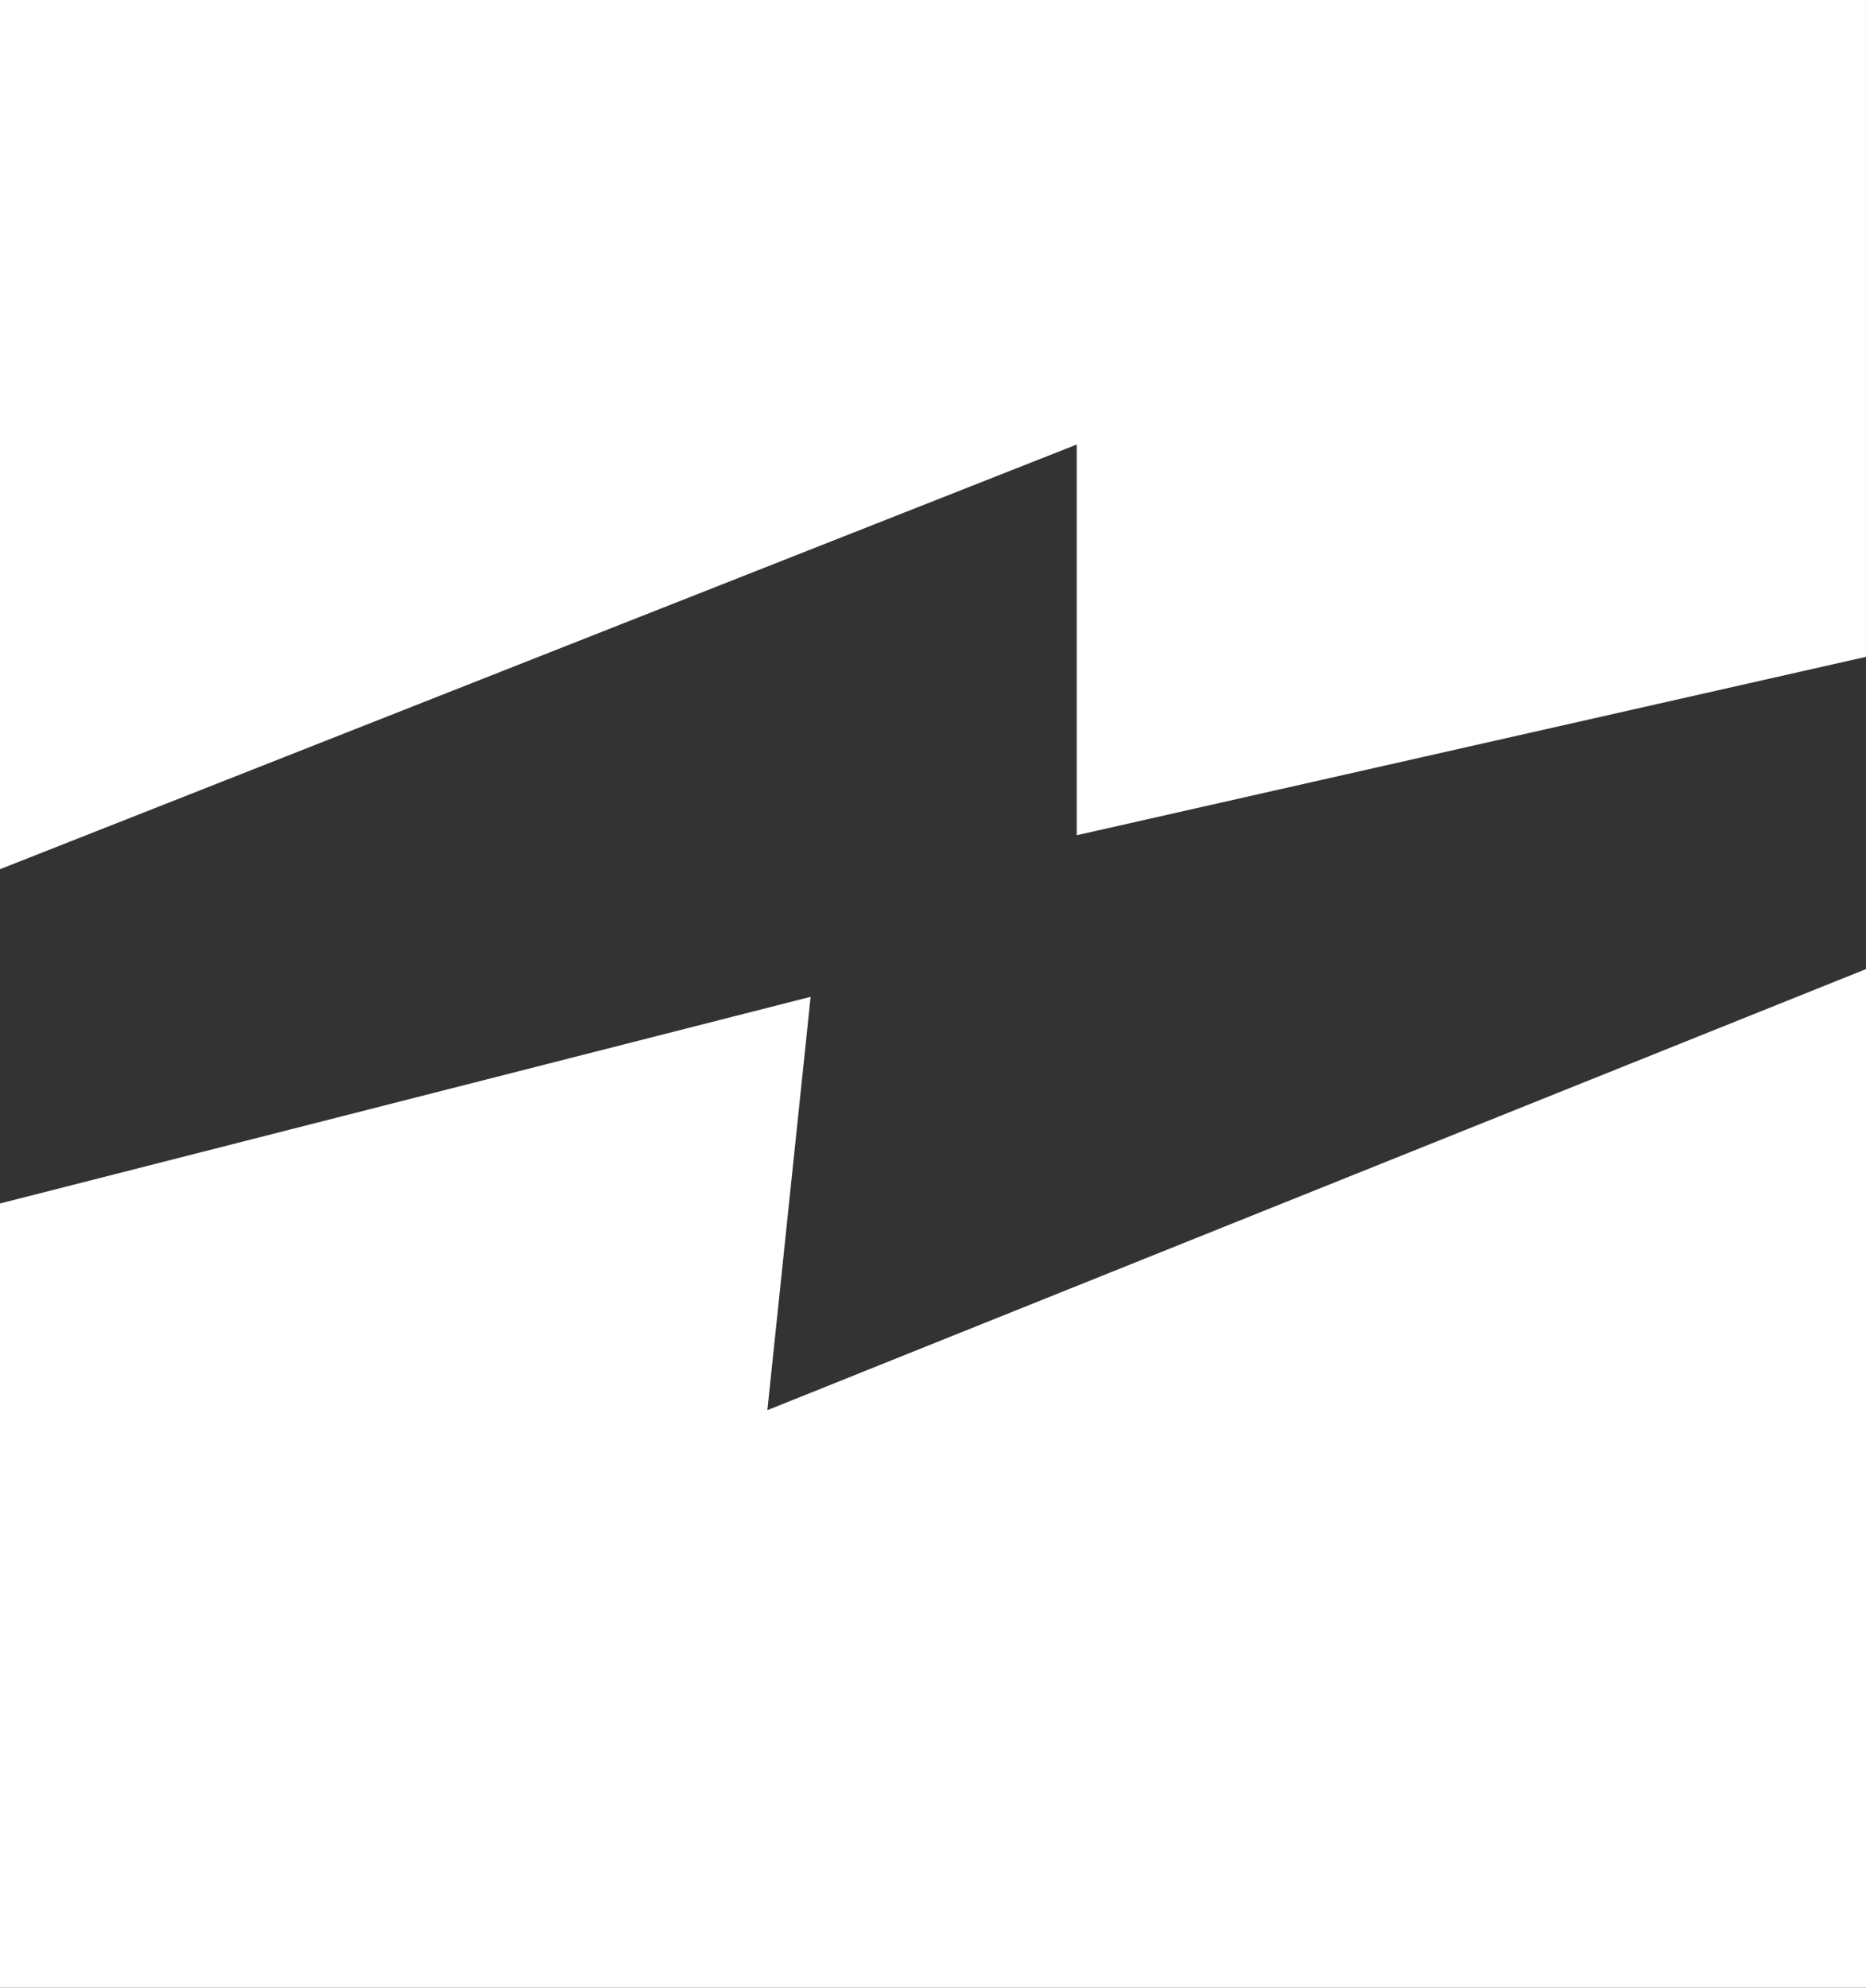
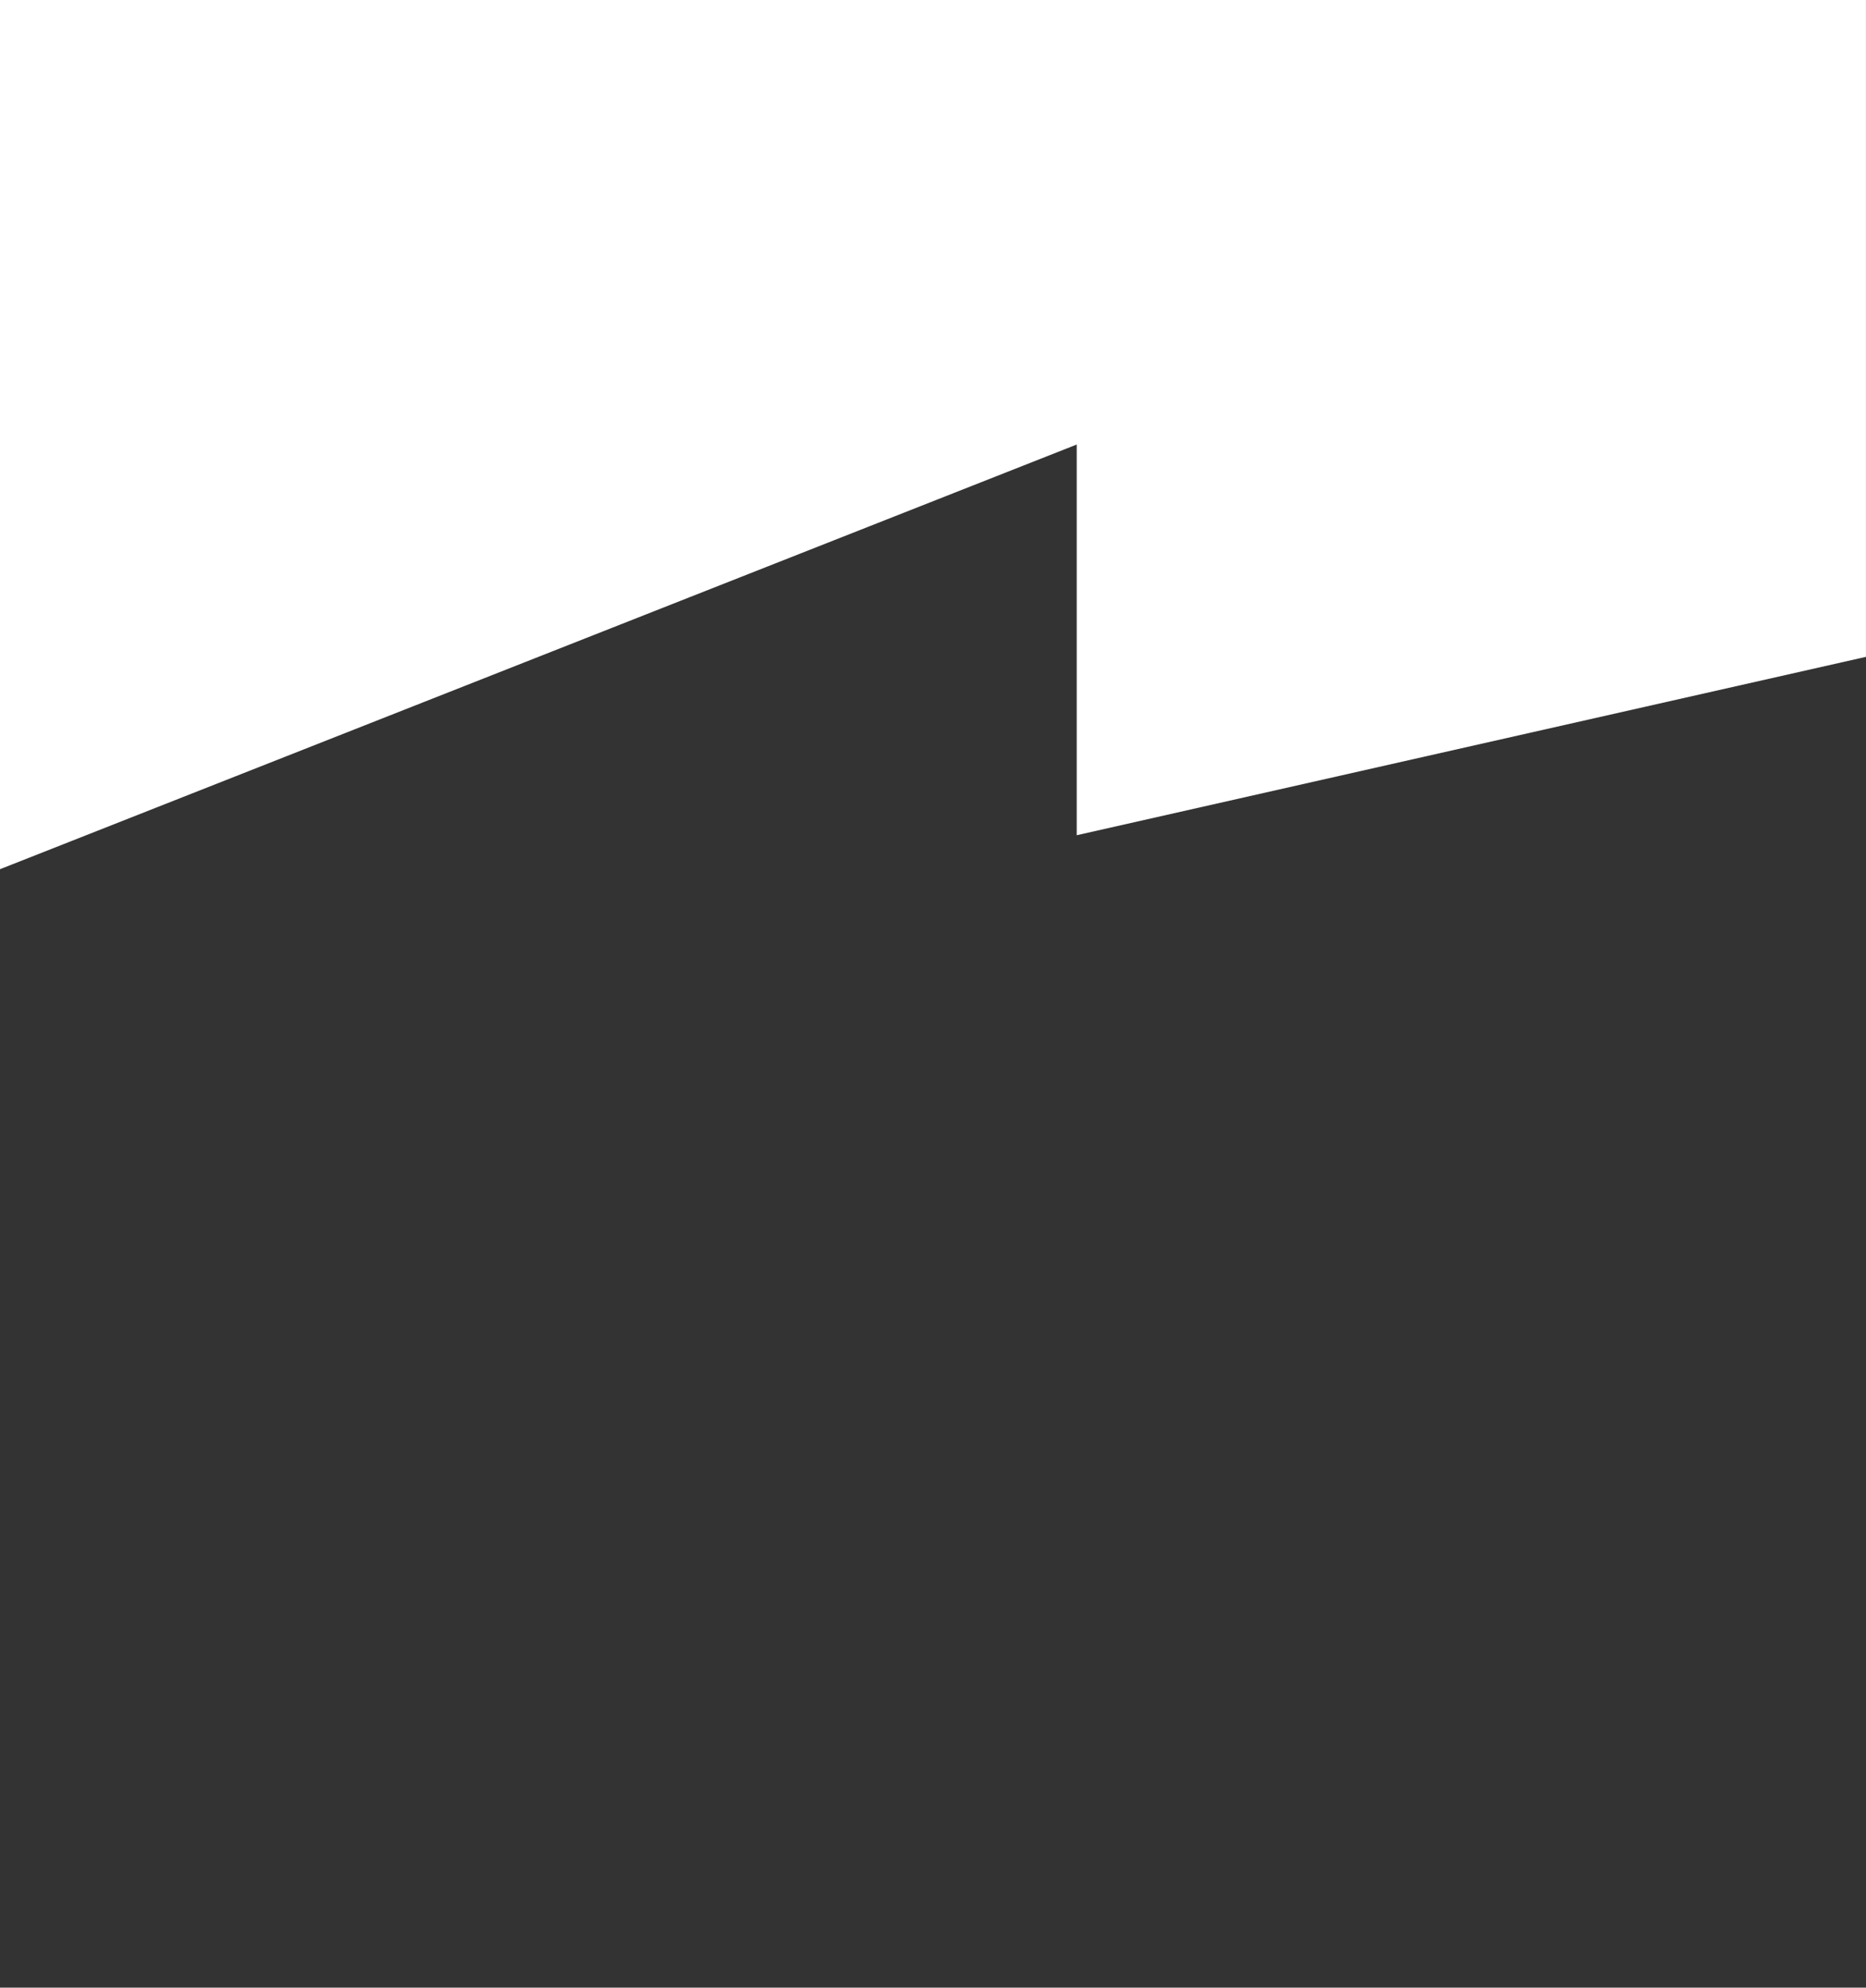
<svg xmlns="http://www.w3.org/2000/svg" width="50" height="53.23" viewBox="0 0 50 53.23">
  <rect x="0" y="0" width="50" height="53.23" fill="#333333" stroke="none" />
  <g id="Group_13" data-name="Group 13" transform="translate(-401.258 -1865.063)">
-     <path id="Path_9" data-name="Path 9" d="M171.959,26.487l-21.721,5.535v21h50V25.745L170.8,37.557Z" transform="translate(251.02 1865.271)" fill="#fff" />
    <path id="Path_10" data-name="Path 10" d="M150.238,4.346V27.624l28.851-11.373V26.714l21.148-4.777V4.346Z" transform="translate(251.02 1860.717)" fill="#fff" />
  </g>
</svg>